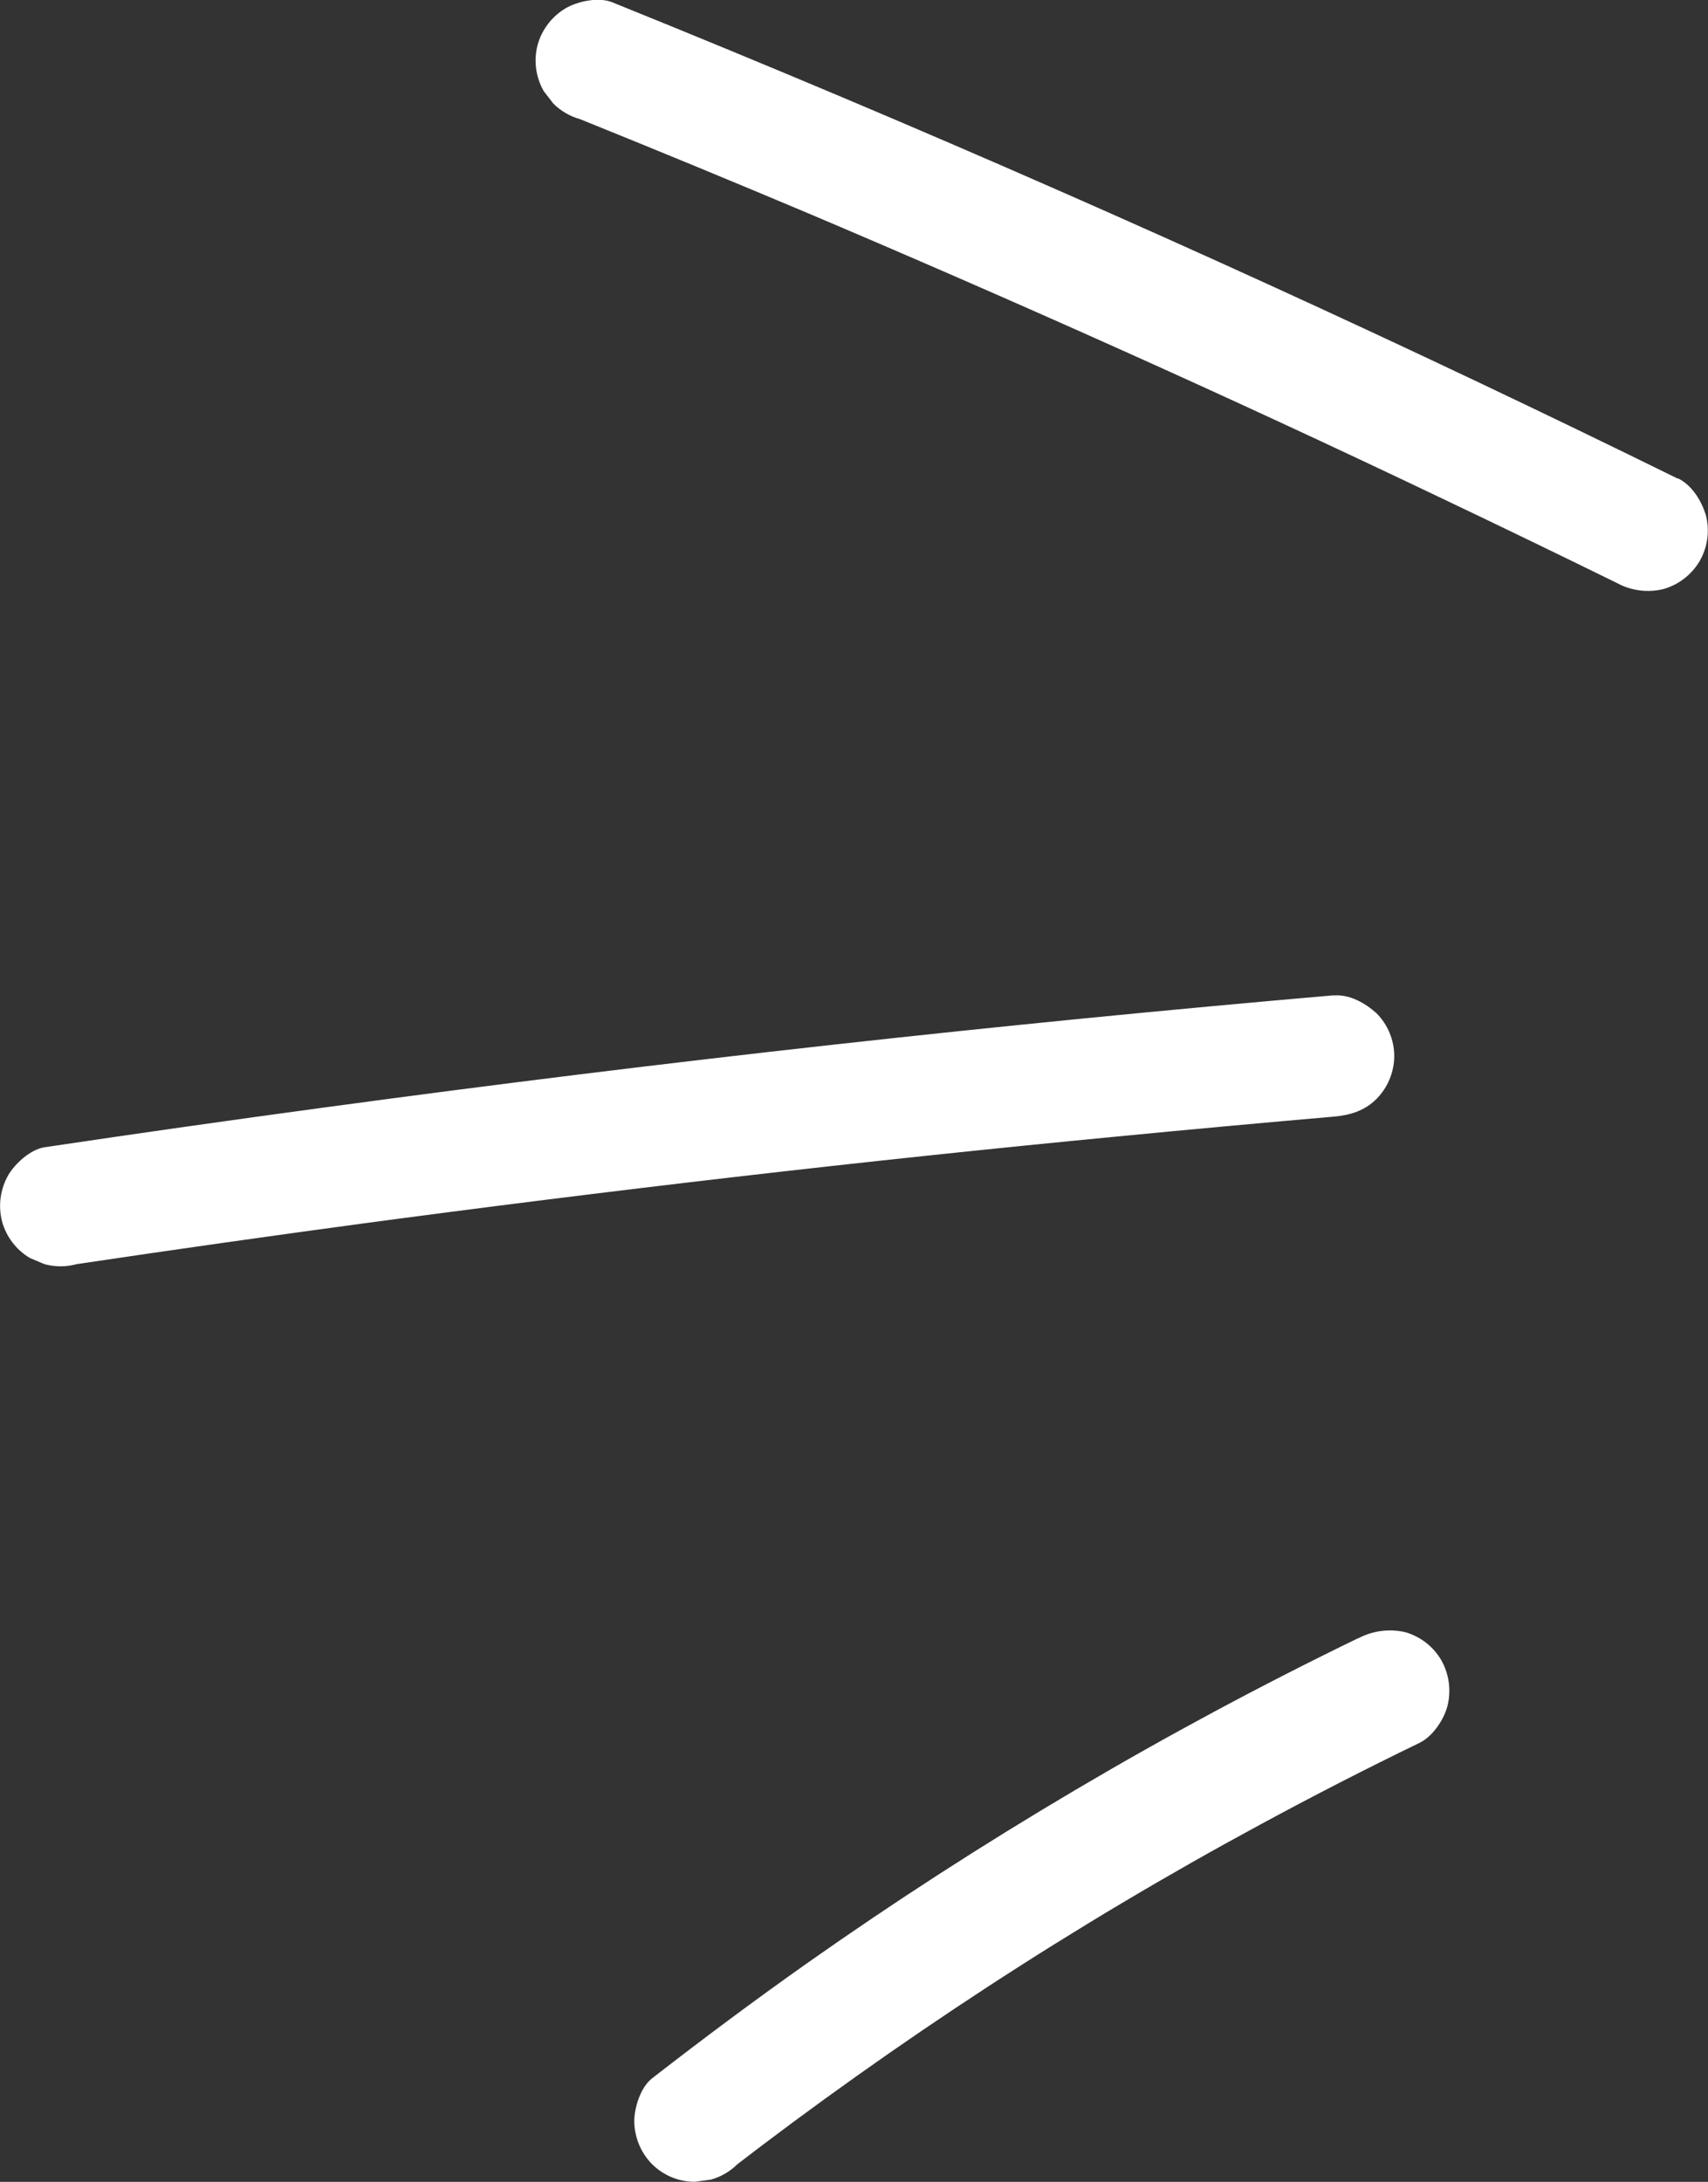
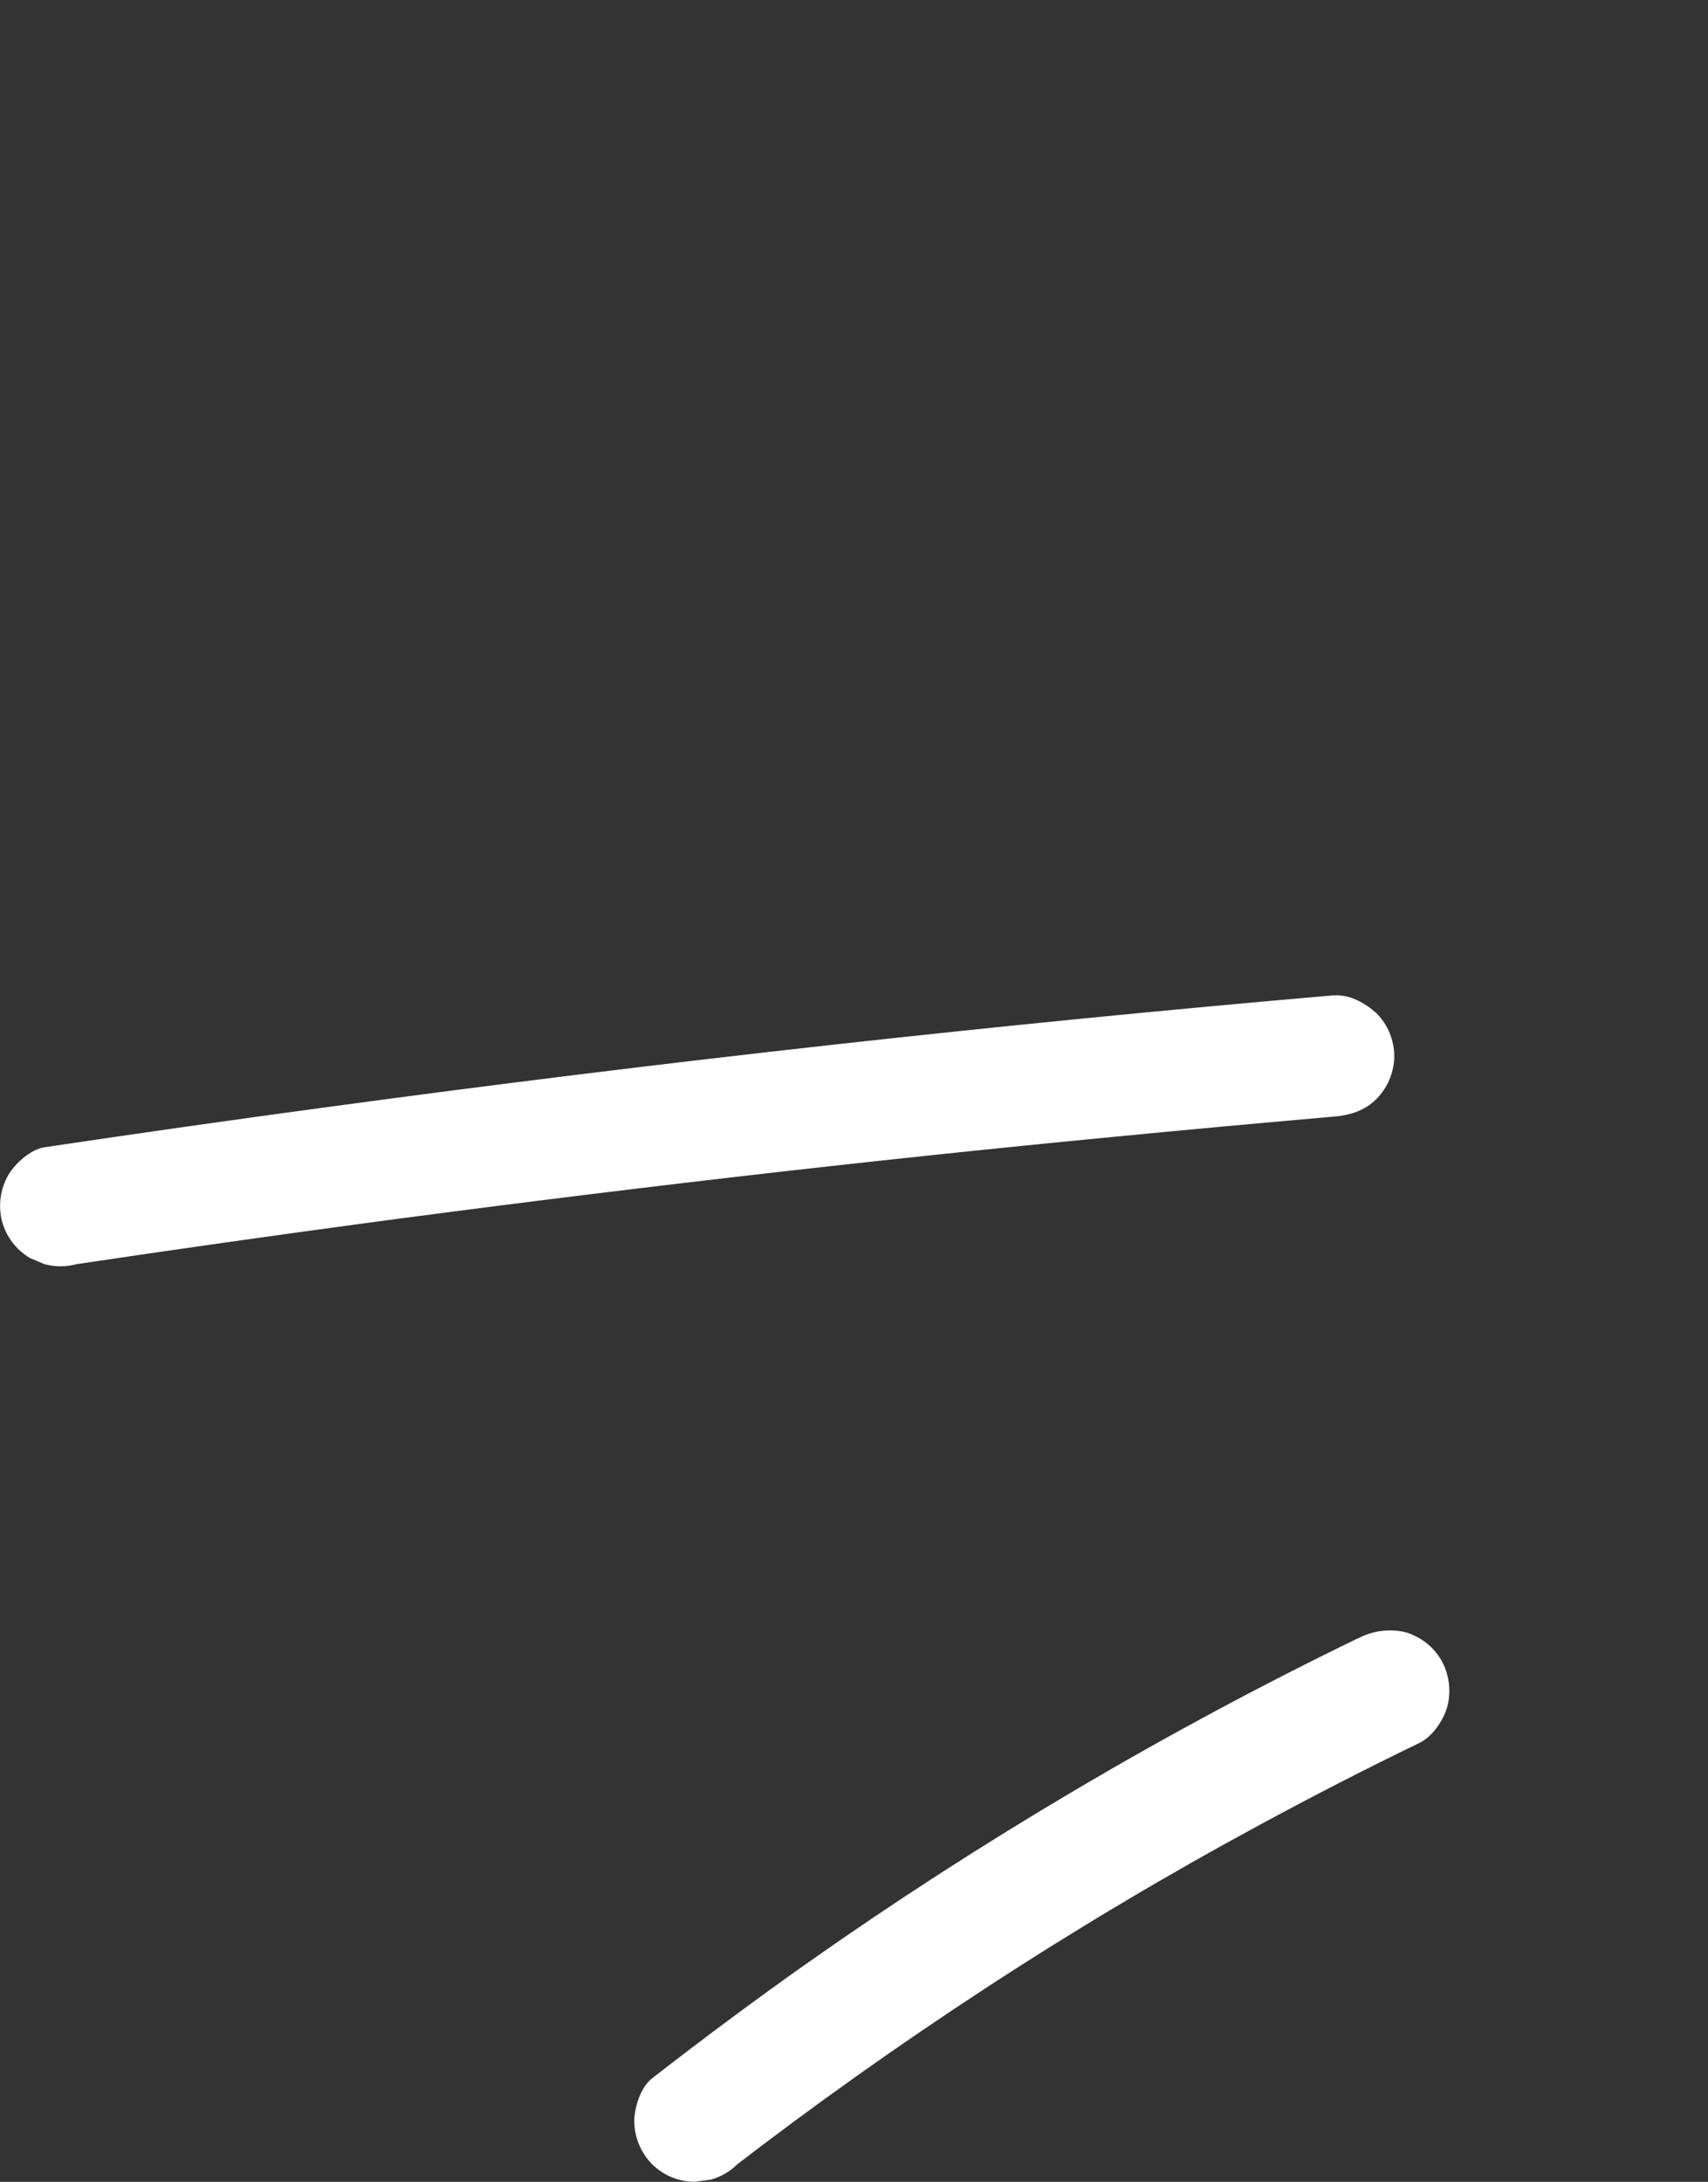
<svg xmlns="http://www.w3.org/2000/svg" fill="none" height="106" viewBox="0 0 83 106" width="83">
  <rect x="0" y="0" width="83" height="106" fill="#333333" stroke="none" />
  <clipPath id="a">
    <path d="m0 0h83v106h-83z" />
  </clipPath>
  <g clip-path="url(#a)" fill="#fff">
-     <path d="m81.537 23.256c-6.554-3.224-13.154-6.355-19.8-9.391-6.838-3.123-13.723-6.148-20.654-9.075-3.767-1.589-7.546-3.15-11.338-4.682-.659-.265-1.678-.047-2.263.297-.658.392-1.142 1.021-1.352 1.759-.102.379-.129.775-.078 1.164.051.389.178.765.374 1.105l.461.596c.359.361.806.622 1.296.758 3.829 1.545 7.645 3.121 11.448 4.726l-.703-.297c5.225 2.212 10.429 4.481 15.611 6.806s10.316 4.702 15.401 7.13c2.885 1.373 5.761 2.763 8.629 4.17.692.379 1.5.484 2.266.297.736-.21 1.365-.695 1.756-1.354.197-.34.324-.715.375-1.105.051-.389.024-.785-.079-1.164-.225-.699-.669-1.423-1.349-1.759z" />
-     <path d="m64.832 48.353c-8.109.702-16.207 1.5-24.297 2.396-8.269.917-16.526 1.936-24.772 3.056-4.539.613-9.074 1.257-13.603 1.933-.678.103-1.428.79-1.759 1.354-.392.688-.499 1.503-.296 2.269.208.739.692 1.369 1.352 1.758l.703.297c.512.14 1.051.14 1.563 0 4.735-.706 9.47-1.378 14.206-2.016l-.781.105c6.205-.834 12.409-1.611 18.614-2.33 6.177-.715 12.359-1.369 18.546-1.962 3.501-.339 7.003-.66 10.507-.964.794-.069 1.499-.282 2.077-.861.548-.555.857-1.302.862-2.082-.004-.78-.313-1.527-.862-2.08-.546-.49-1.308-.929-2.077-.863z" />
+     <path d="m64.832 48.353c-8.109.702-16.207 1.5-24.297 2.396-8.269.917-16.526 1.936-24.772 3.056-4.539.613-9.074 1.257-13.603 1.933-.678.103-1.428.79-1.759 1.354-.392.688-.499 1.503-.296 2.269.208.739.692 1.369 1.352 1.758l.703.297c.512.14 1.051.14 1.563 0 4.735-.706 9.47-1.378 14.206-2.016l-.781.105c6.205-.834 12.409-1.611 18.614-2.33 6.177-.715 12.359-1.369 18.546-1.962 3.501-.339 7.003-.66 10.507-.964.794-.069 1.499-.282 2.077-.861.548-.555.857-1.302.862-2.082-.004-.78-.313-1.527-.862-2.08-.546-.49-1.308-.929-2.077-.863" />
    <path d="m65.995 79.59c-4.665 2.261-9.237 4.714-13.716 7.358-4.479 2.644-8.828 5.451-13.047 8.422-2.562 1.808-5.07 3.679-7.549 5.605-.551.426-.86 1.42-.86 2.079.006.78.314 1.527.86 2.083.273.273.597.49.954.637.357.148.739.224 1.125.224l.781-.106c.49-.134.937-.395 1.296-.755l.179-.138-.595.459c4.074-3.146 8.27-6.127 12.587-8.942 4.317-2.816 8.726-5.439 13.226-7.87 2.55-1.383 5.131-2.707 7.742-3.971.634-.307 1.171-1.101 1.352-1.759.203-.766.096-1.581-.296-2.269-.389-.661-1.018-1.146-1.756-1.354-.766-.175-1.57-.069-2.266.297z" />
  </g>
</svg>